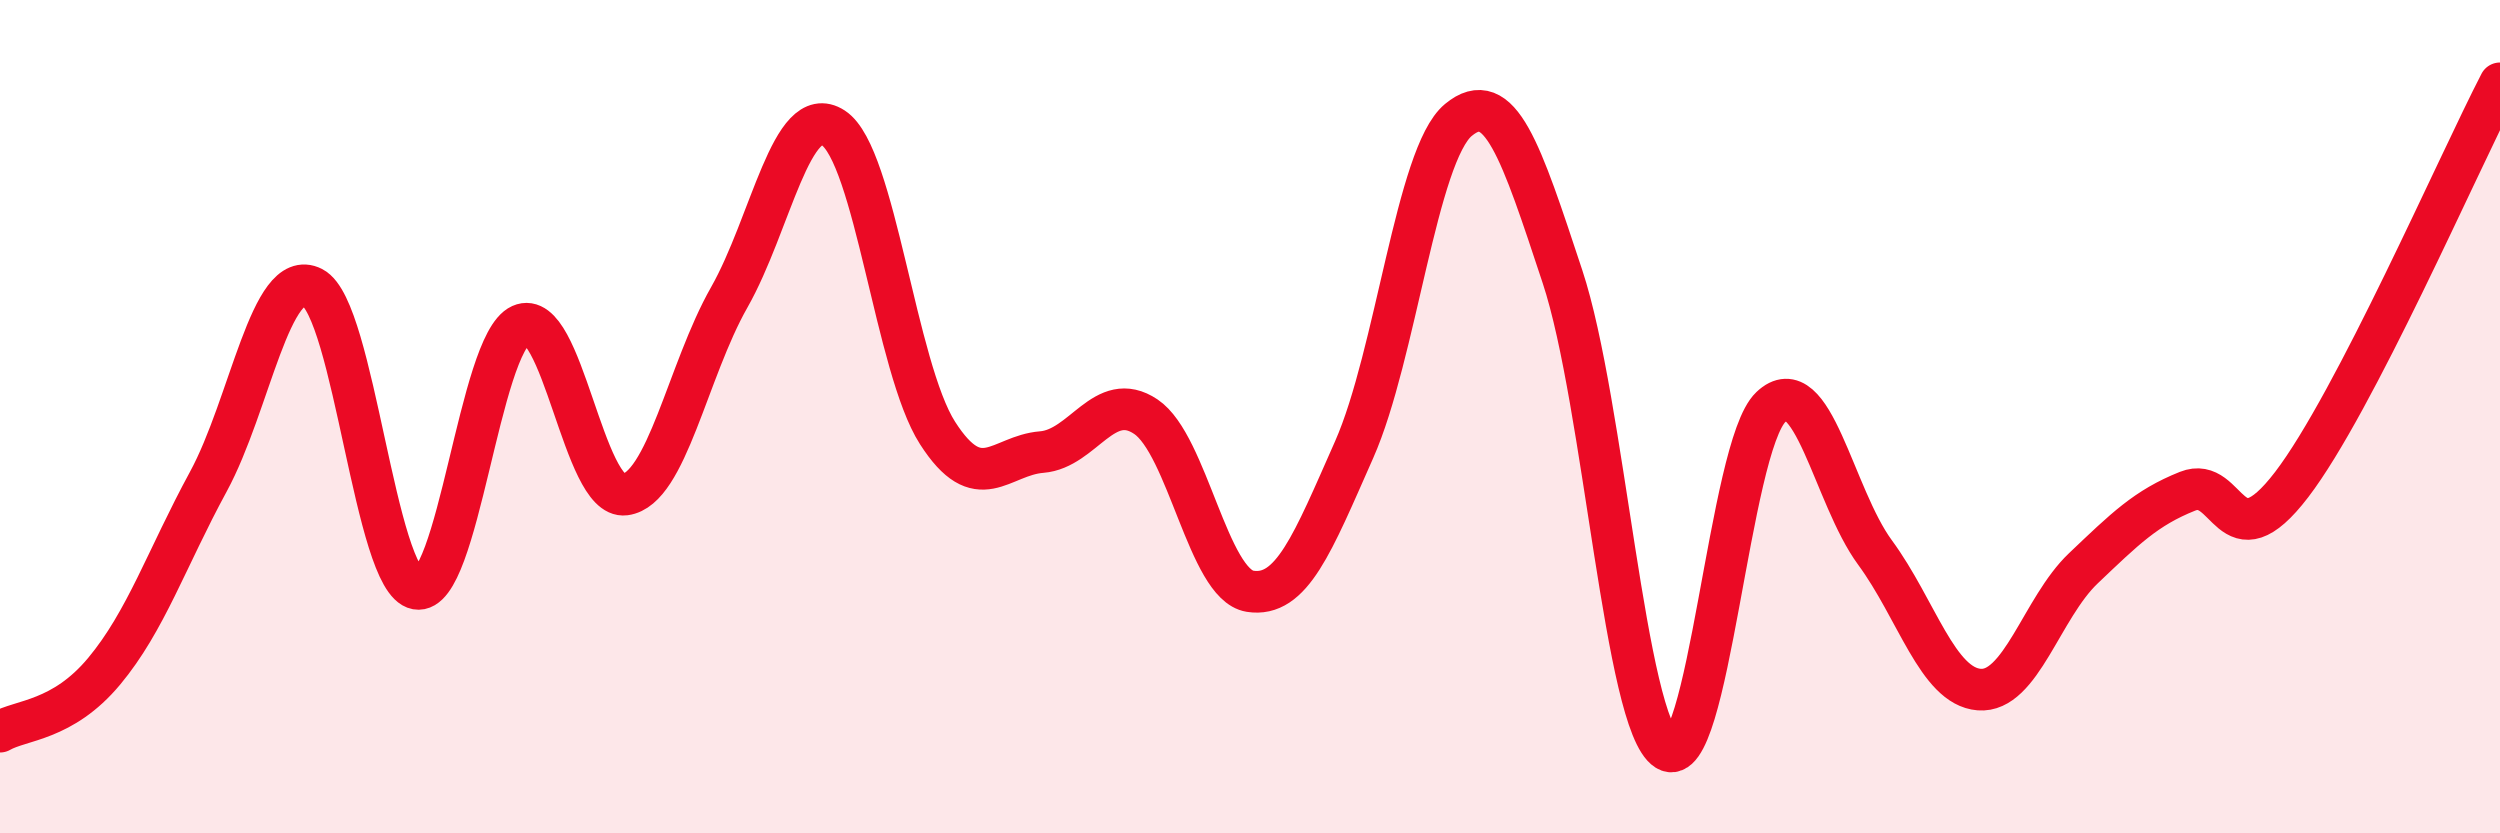
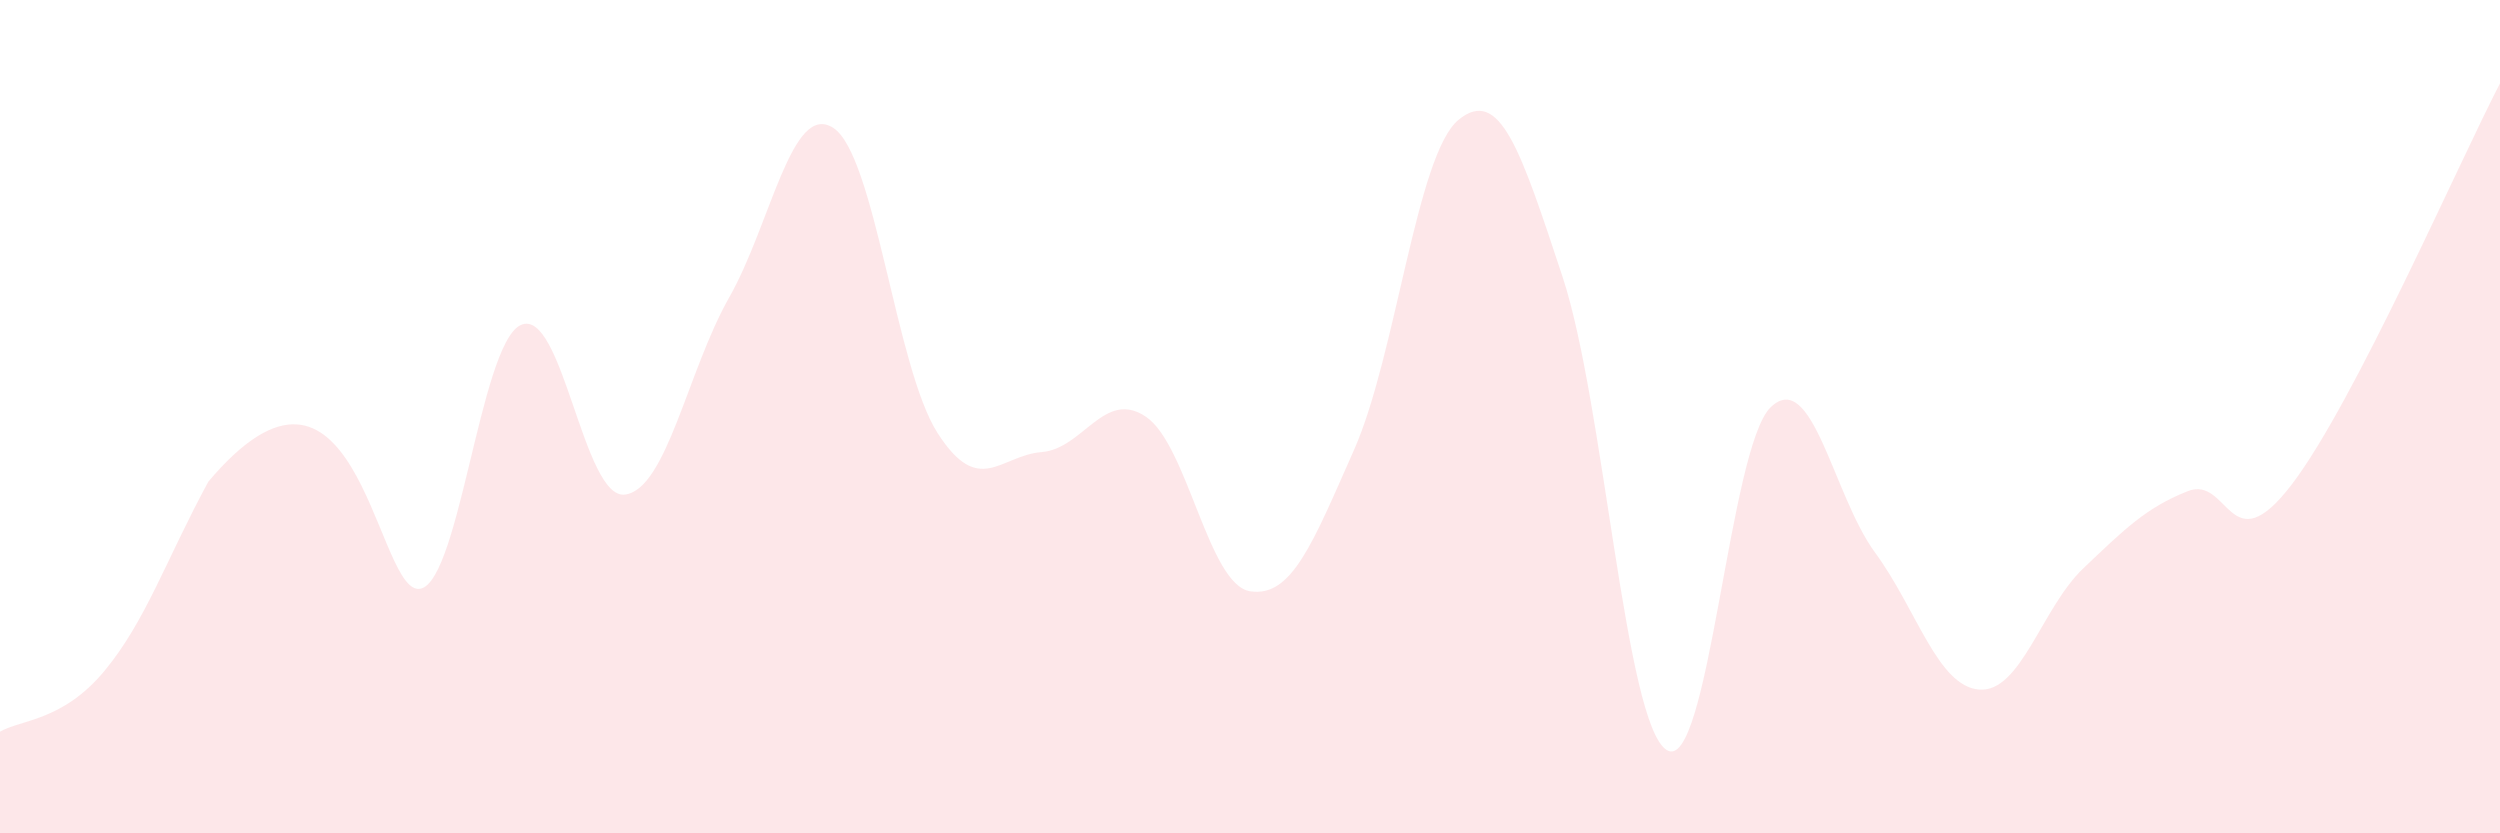
<svg xmlns="http://www.w3.org/2000/svg" width="60" height="20" viewBox="0 0 60 20">
-   <path d="M 0,17.56 C 0.5,17.27 1.5,17.31 2.5,16.11 C 3.5,14.91 4,13.4 5,11.56 C 6,9.72 6.5,6.39 7.5,6.9 C 8.5,7.41 9,13.95 10,14.13 C 11,14.31 11.5,8.25 12.5,7.8 C 13.5,7.35 14,12 15,11.87 C 16,11.74 16.5,8.9 17.5,7.14 C 18.5,5.38 19,2.42 20,3.07 C 21,3.72 21.5,8.83 22.5,10.39 C 23.5,11.95 24,10.93 25,10.85 C 26,10.77 26.5,9.33 27.5,10 C 28.5,10.67 29,14.03 30,14.19 C 31,14.35 31.5,13.05 32.5,10.79 C 33.5,8.53 34,3.71 35,2.88 C 36,2.05 36.5,3.62 37.5,6.64 C 38.5,9.66 39,17.37 40,18 C 41,18.63 41.5,10.72 42.5,9.77 C 43.5,8.82 44,11.9 45,13.26 C 46,14.62 46.5,16.47 47.5,16.55 C 48.5,16.63 49,14.59 50,13.64 C 51,12.69 51.5,12.19 52.5,11.79 C 53.5,11.39 53.5,13.59 55,11.63 C 56.5,9.67 59,3.93 60,2L60 20L0 20Z" fill="#EB0A25" opacity="0.1" stroke-linecap="round" stroke-linejoin="round" />
-   <path d="M 0,17.56 C 0.5,17.27 1.5,17.31 2.5,16.11 C 3.5,14.91 4,13.4 5,11.56 C 6,9.72 6.5,6.39 7.5,6.9 C 8.5,7.41 9,13.95 10,14.13 C 11,14.31 11.5,8.25 12.5,7.8 C 13.5,7.35 14,12 15,11.87 C 16,11.74 16.5,8.9 17.5,7.14 C 18.5,5.38 19,2.42 20,3.07 C 21,3.72 21.5,8.83 22.5,10.39 C 23.5,11.95 24,10.93 25,10.85 C 26,10.77 26.5,9.33 27.5,10 C 28.5,10.67 29,14.03 30,14.19 C 31,14.35 31.5,13.05 32.5,10.79 C 33.5,8.53 34,3.71 35,2.88 C 36,2.05 36.5,3.62 37.5,6.64 C 38.5,9.66 39,17.37 40,18 C 41,18.63 41.5,10.72 42.5,9.77 C 43.5,8.82 44,11.9 45,13.26 C 46,14.62 46.5,16.47 47.5,16.55 C 48.5,16.63 49,14.59 50,13.64 C 51,12.69 51.5,12.19 52.5,11.79 C 53.5,11.39 53.5,13.59 55,11.63 C 56.5,9.67 59,3.93 60,2" stroke="#EB0A25" stroke-width="1" fill="none" stroke-linecap="round" stroke-linejoin="round" />
+   <path d="M 0,17.56 C 0.5,17.27 1.5,17.31 2.5,16.11 C 3.5,14.91 4,13.4 5,11.56 C 8.5,7.41 9,13.95 10,14.13 C 11,14.31 11.5,8.25 12.5,7.8 C 13.5,7.35 14,12 15,11.87 C 16,11.74 16.5,8.9 17.5,7.14 C 18.5,5.38 19,2.42 20,3.07 C 21,3.72 21.5,8.83 22.5,10.39 C 23.5,11.95 24,10.93 25,10.85 C 26,10.77 26.5,9.33 27.5,10 C 28.5,10.67 29,14.03 30,14.19 C 31,14.35 31.5,13.05 32.5,10.79 C 33.5,8.53 34,3.71 35,2.88 C 36,2.05 36.5,3.62 37.5,6.64 C 38.5,9.66 39,17.37 40,18 C 41,18.63 41.5,10.72 42.5,9.77 C 43.5,8.82 44,11.9 45,13.26 C 46,14.62 46.5,16.47 47.5,16.55 C 48.5,16.63 49,14.59 50,13.64 C 51,12.69 51.5,12.19 52.5,11.79 C 53.5,11.39 53.5,13.59 55,11.63 C 56.5,9.67 59,3.93 60,2L60 20L0 20Z" fill="#EB0A25" opacity="0.1" stroke-linecap="round" stroke-linejoin="round" />
</svg>